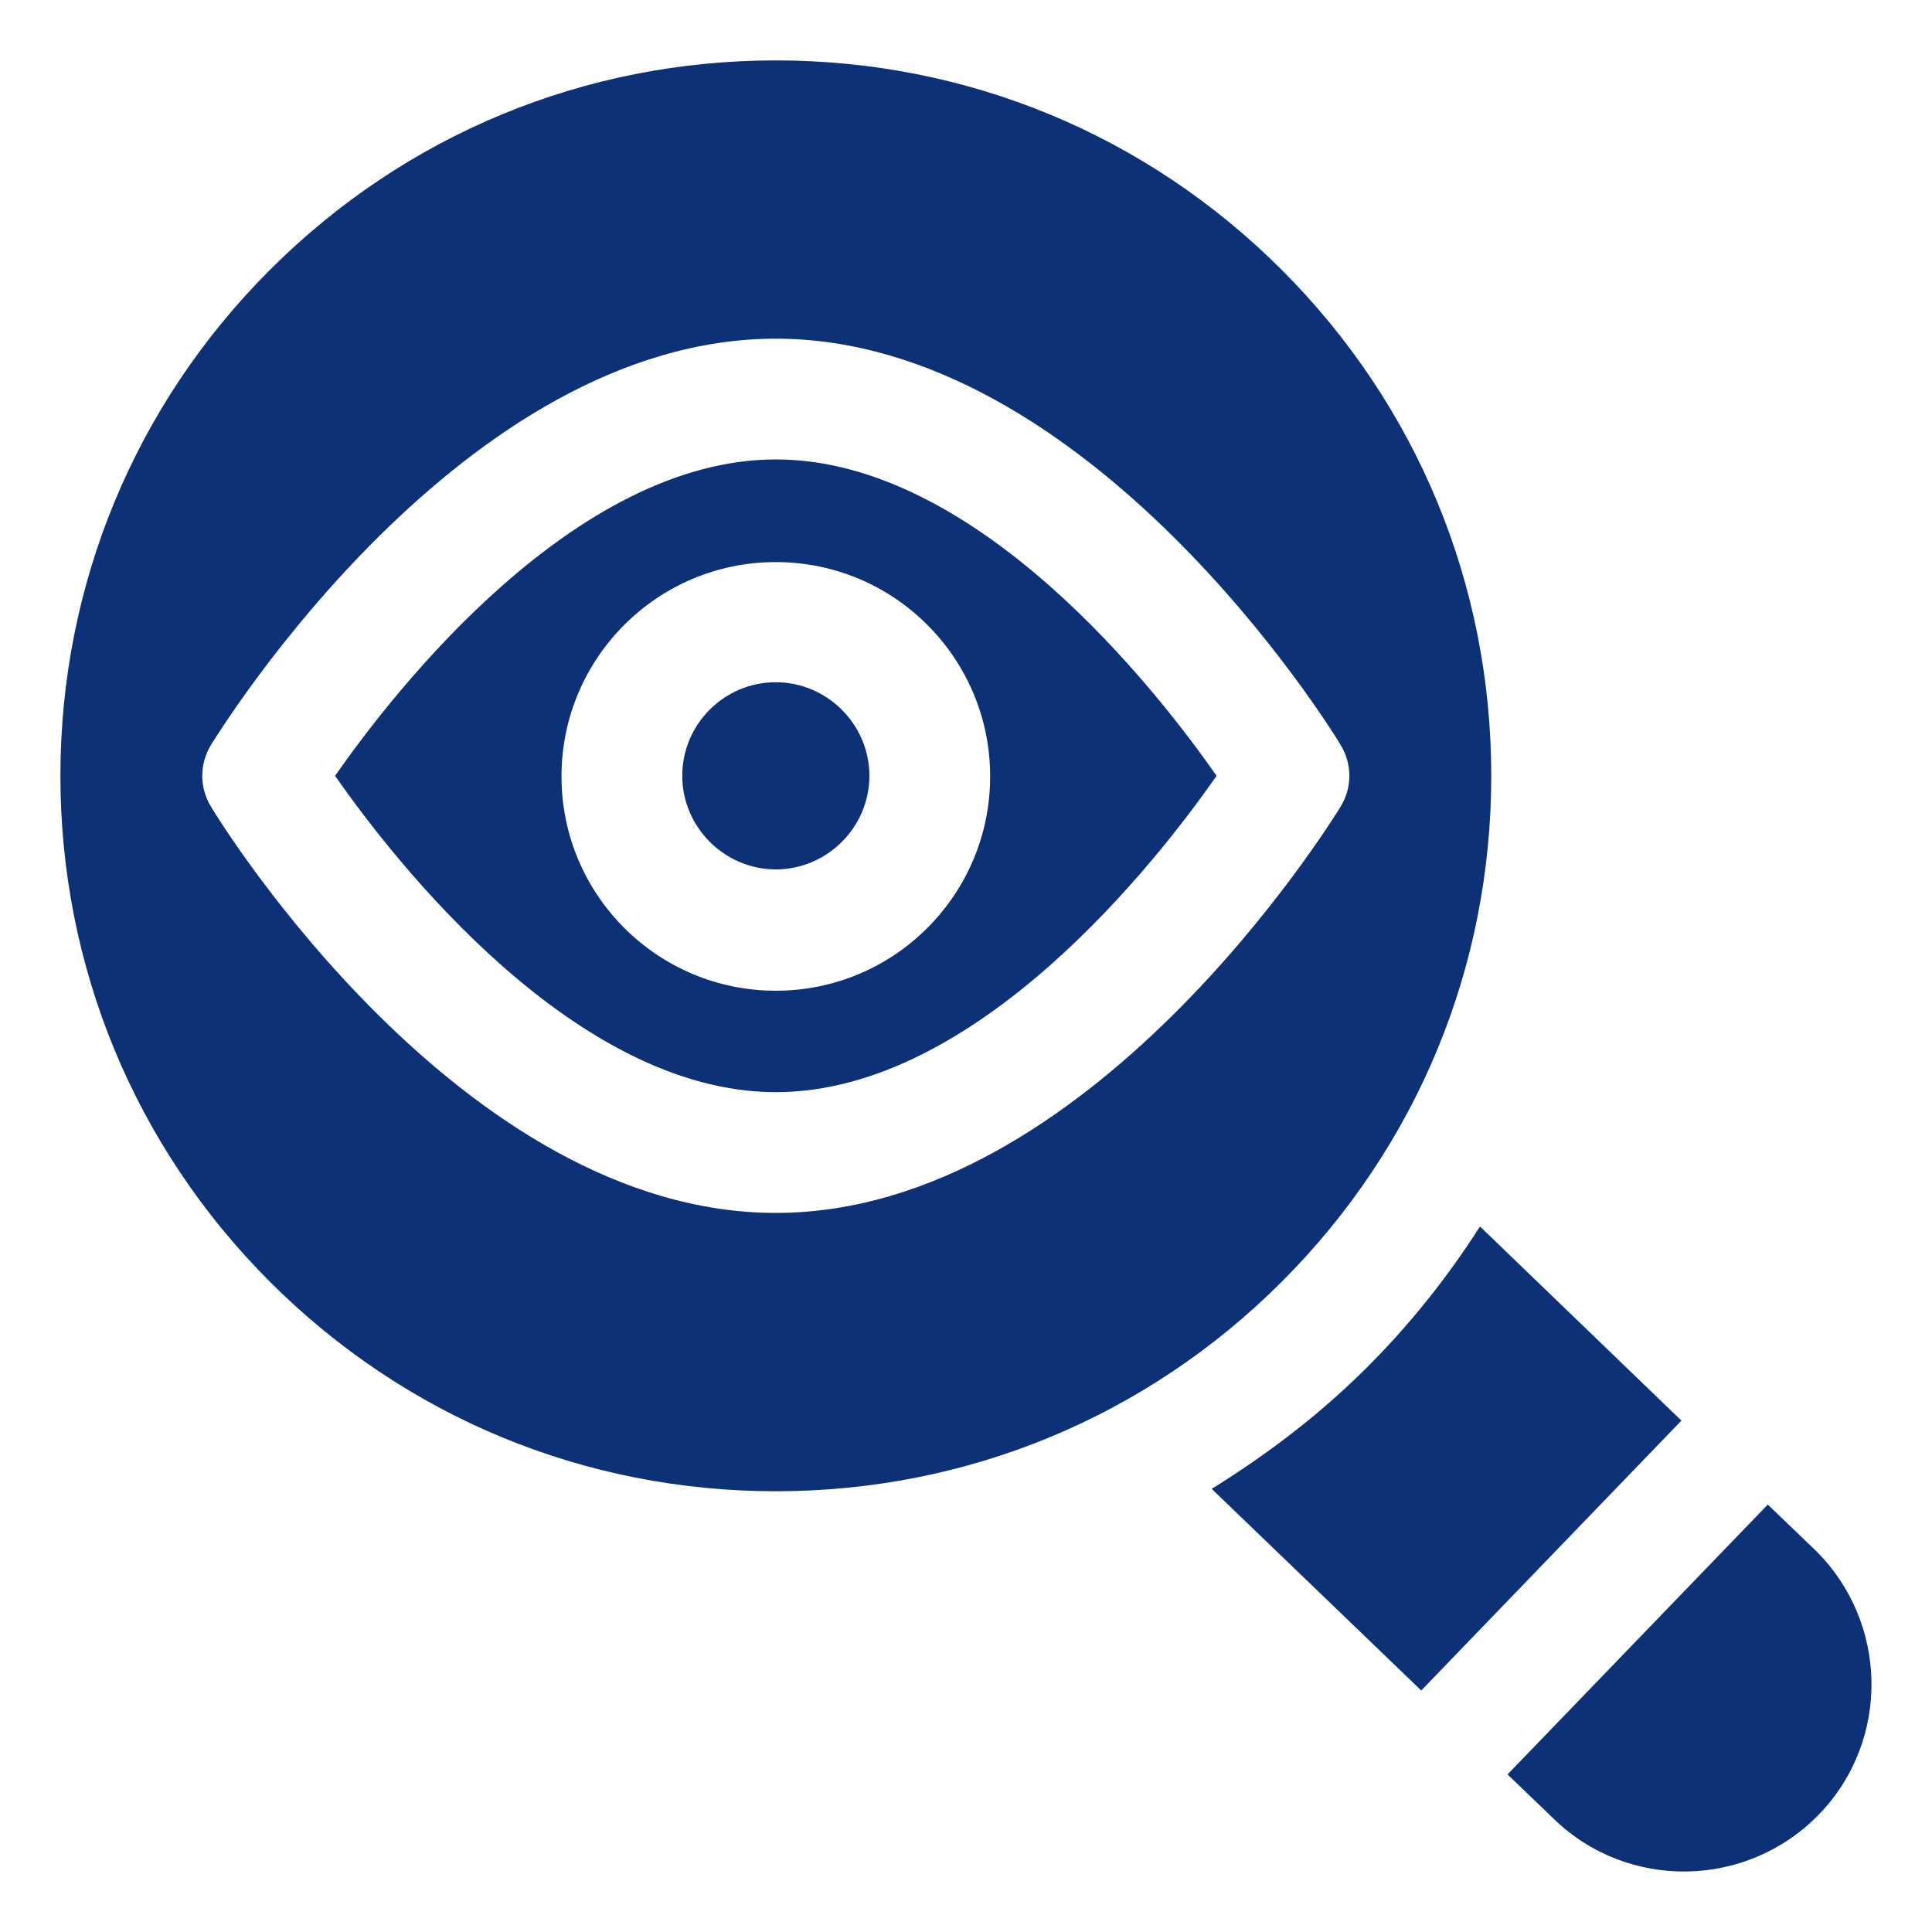
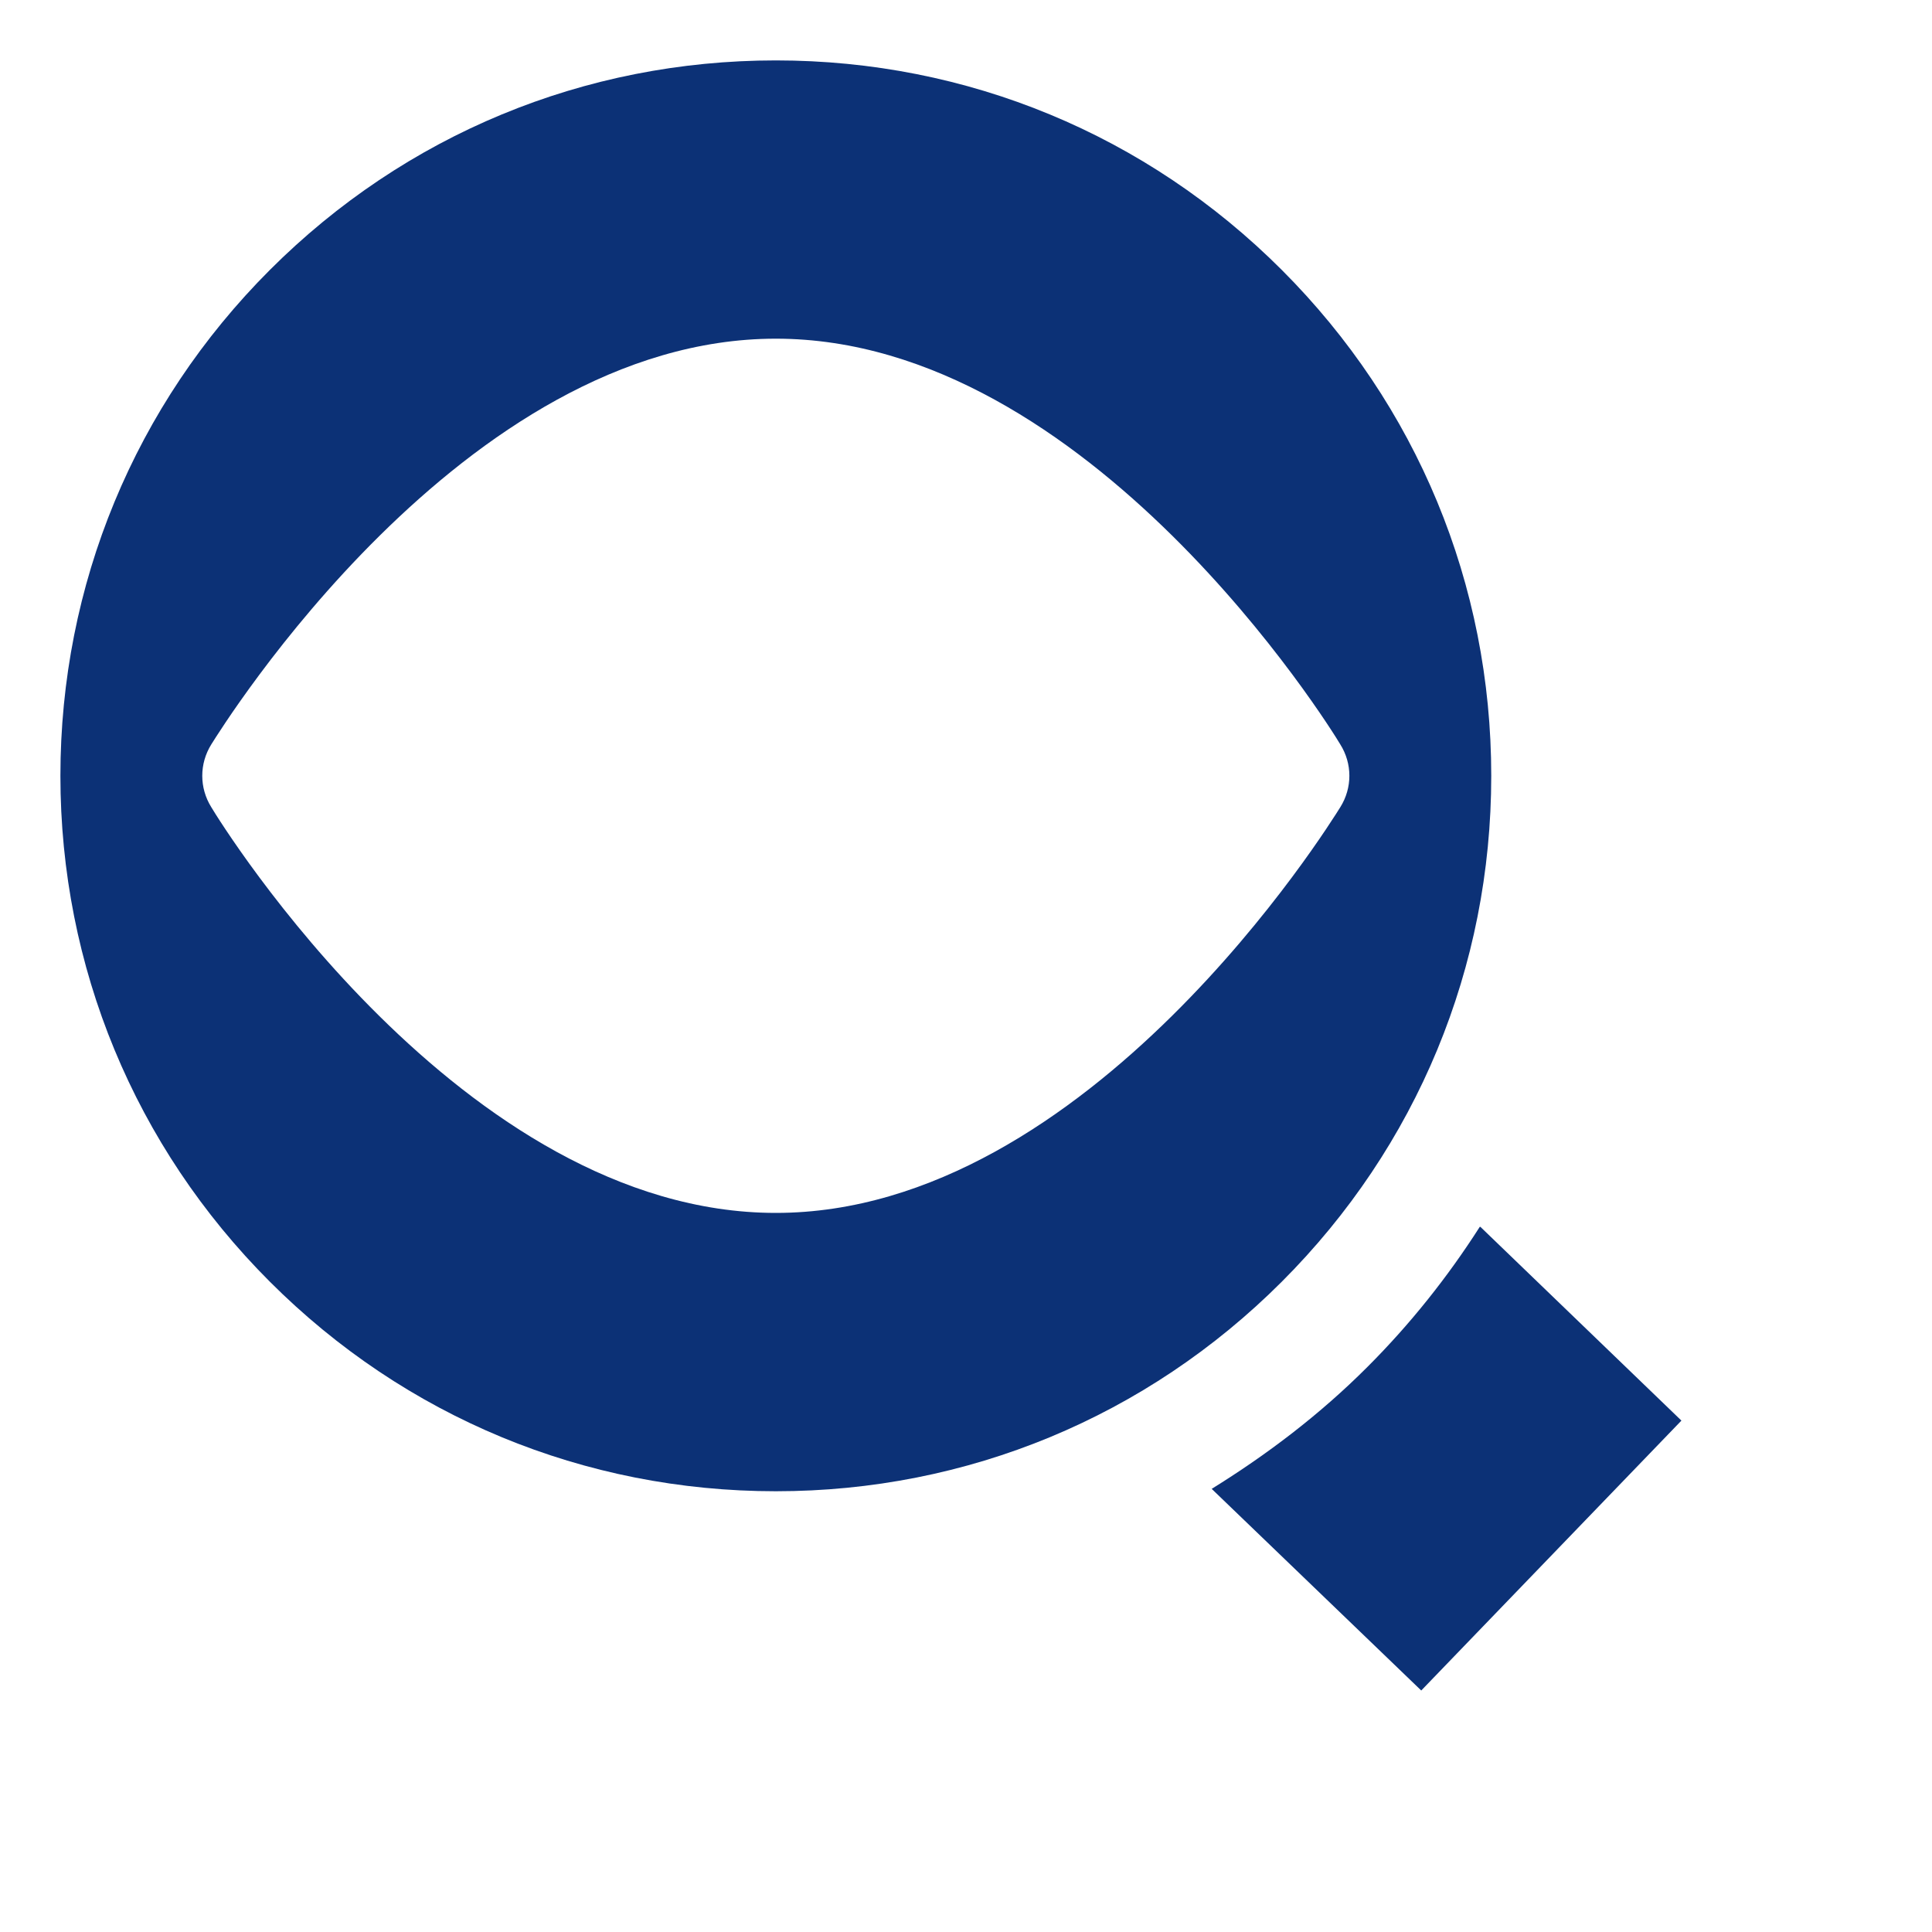
<svg xmlns="http://www.w3.org/2000/svg" width="30" height="30" viewBox="0 0 30 30" fill="none">
  <g clip-path="url(#clip0_163_13773)">
-     <path d="M28.172 24.056L27.45 23.363L23.409 27.553L24.131 28.247C25.284 29.363 27.131 29.325 28.247 28.172C29.362 27.019 29.325 25.172 28.172 24.056Z" fill="#0C3176" />
-     <path d="M12.047 10.594C11.241 10.594 10.594 11.25 10.594 12.047C10.594 12.844 11.25 13.5 12.047 13.5C12.844 13.5 13.5 12.844 13.5 12.047C13.5 11.25 12.844 10.594 12.047 10.594Z" fill="#0C3176" />
-     <path d="M12.047 7.134C8.925 7.134 6.131 10.716 5.203 12.047C6.131 13.378 8.925 16.959 12.047 16.959C15.169 16.959 17.962 13.378 18.891 12.047C17.962 10.716 15.169 7.134 12.047 7.134ZM12.047 15.384C10.209 15.384 8.719 13.894 8.719 12.056C8.719 10.219 10.209 8.728 12.047 8.728C13.884 8.728 15.375 10.219 15.375 12.056C15.375 13.894 13.884 15.384 12.047 15.384Z" fill="#0C3176" />
    <path d="M22.978 19.05C22.481 19.828 21.9 20.559 21.234 21.225C20.494 21.966 19.678 22.584 18.815 23.119L22.069 26.25L26.109 22.059L22.987 19.05H22.978Z" fill="#0C3176" />
    <path d="M23.156 12.047C23.156 9.075 22.003 6.291 19.903 4.191C17.803 2.091 15.019 0.938 12.047 0.938C9.075 0.938 6.291 2.091 4.191 4.191C2.091 6.291 0.938 9.084 0.938 12.047C0.938 15.009 2.091 17.803 4.191 19.903C6.291 22.003 9.075 23.156 12.047 23.156C15.019 23.156 17.803 22.003 19.903 19.903C22.003 17.803 23.156 15.019 23.156 12.047ZM12.047 18.834C7.172 18.834 3.431 12.787 3.281 12.534C3.094 12.234 3.094 11.859 3.281 11.559C3.441 11.306 7.181 5.259 12.047 5.259C16.913 5.259 20.663 11.306 20.812 11.559C21 11.859 21 12.234 20.812 12.534C20.653 12.787 16.913 18.834 12.047 18.834Z" fill="#0C3176" />
  </g>
  <defs>
    <clipPath id="clip0_163_13773">
      <rect width="30" height="30" fill="white" />
    </clipPath>
  </defs>
</svg>